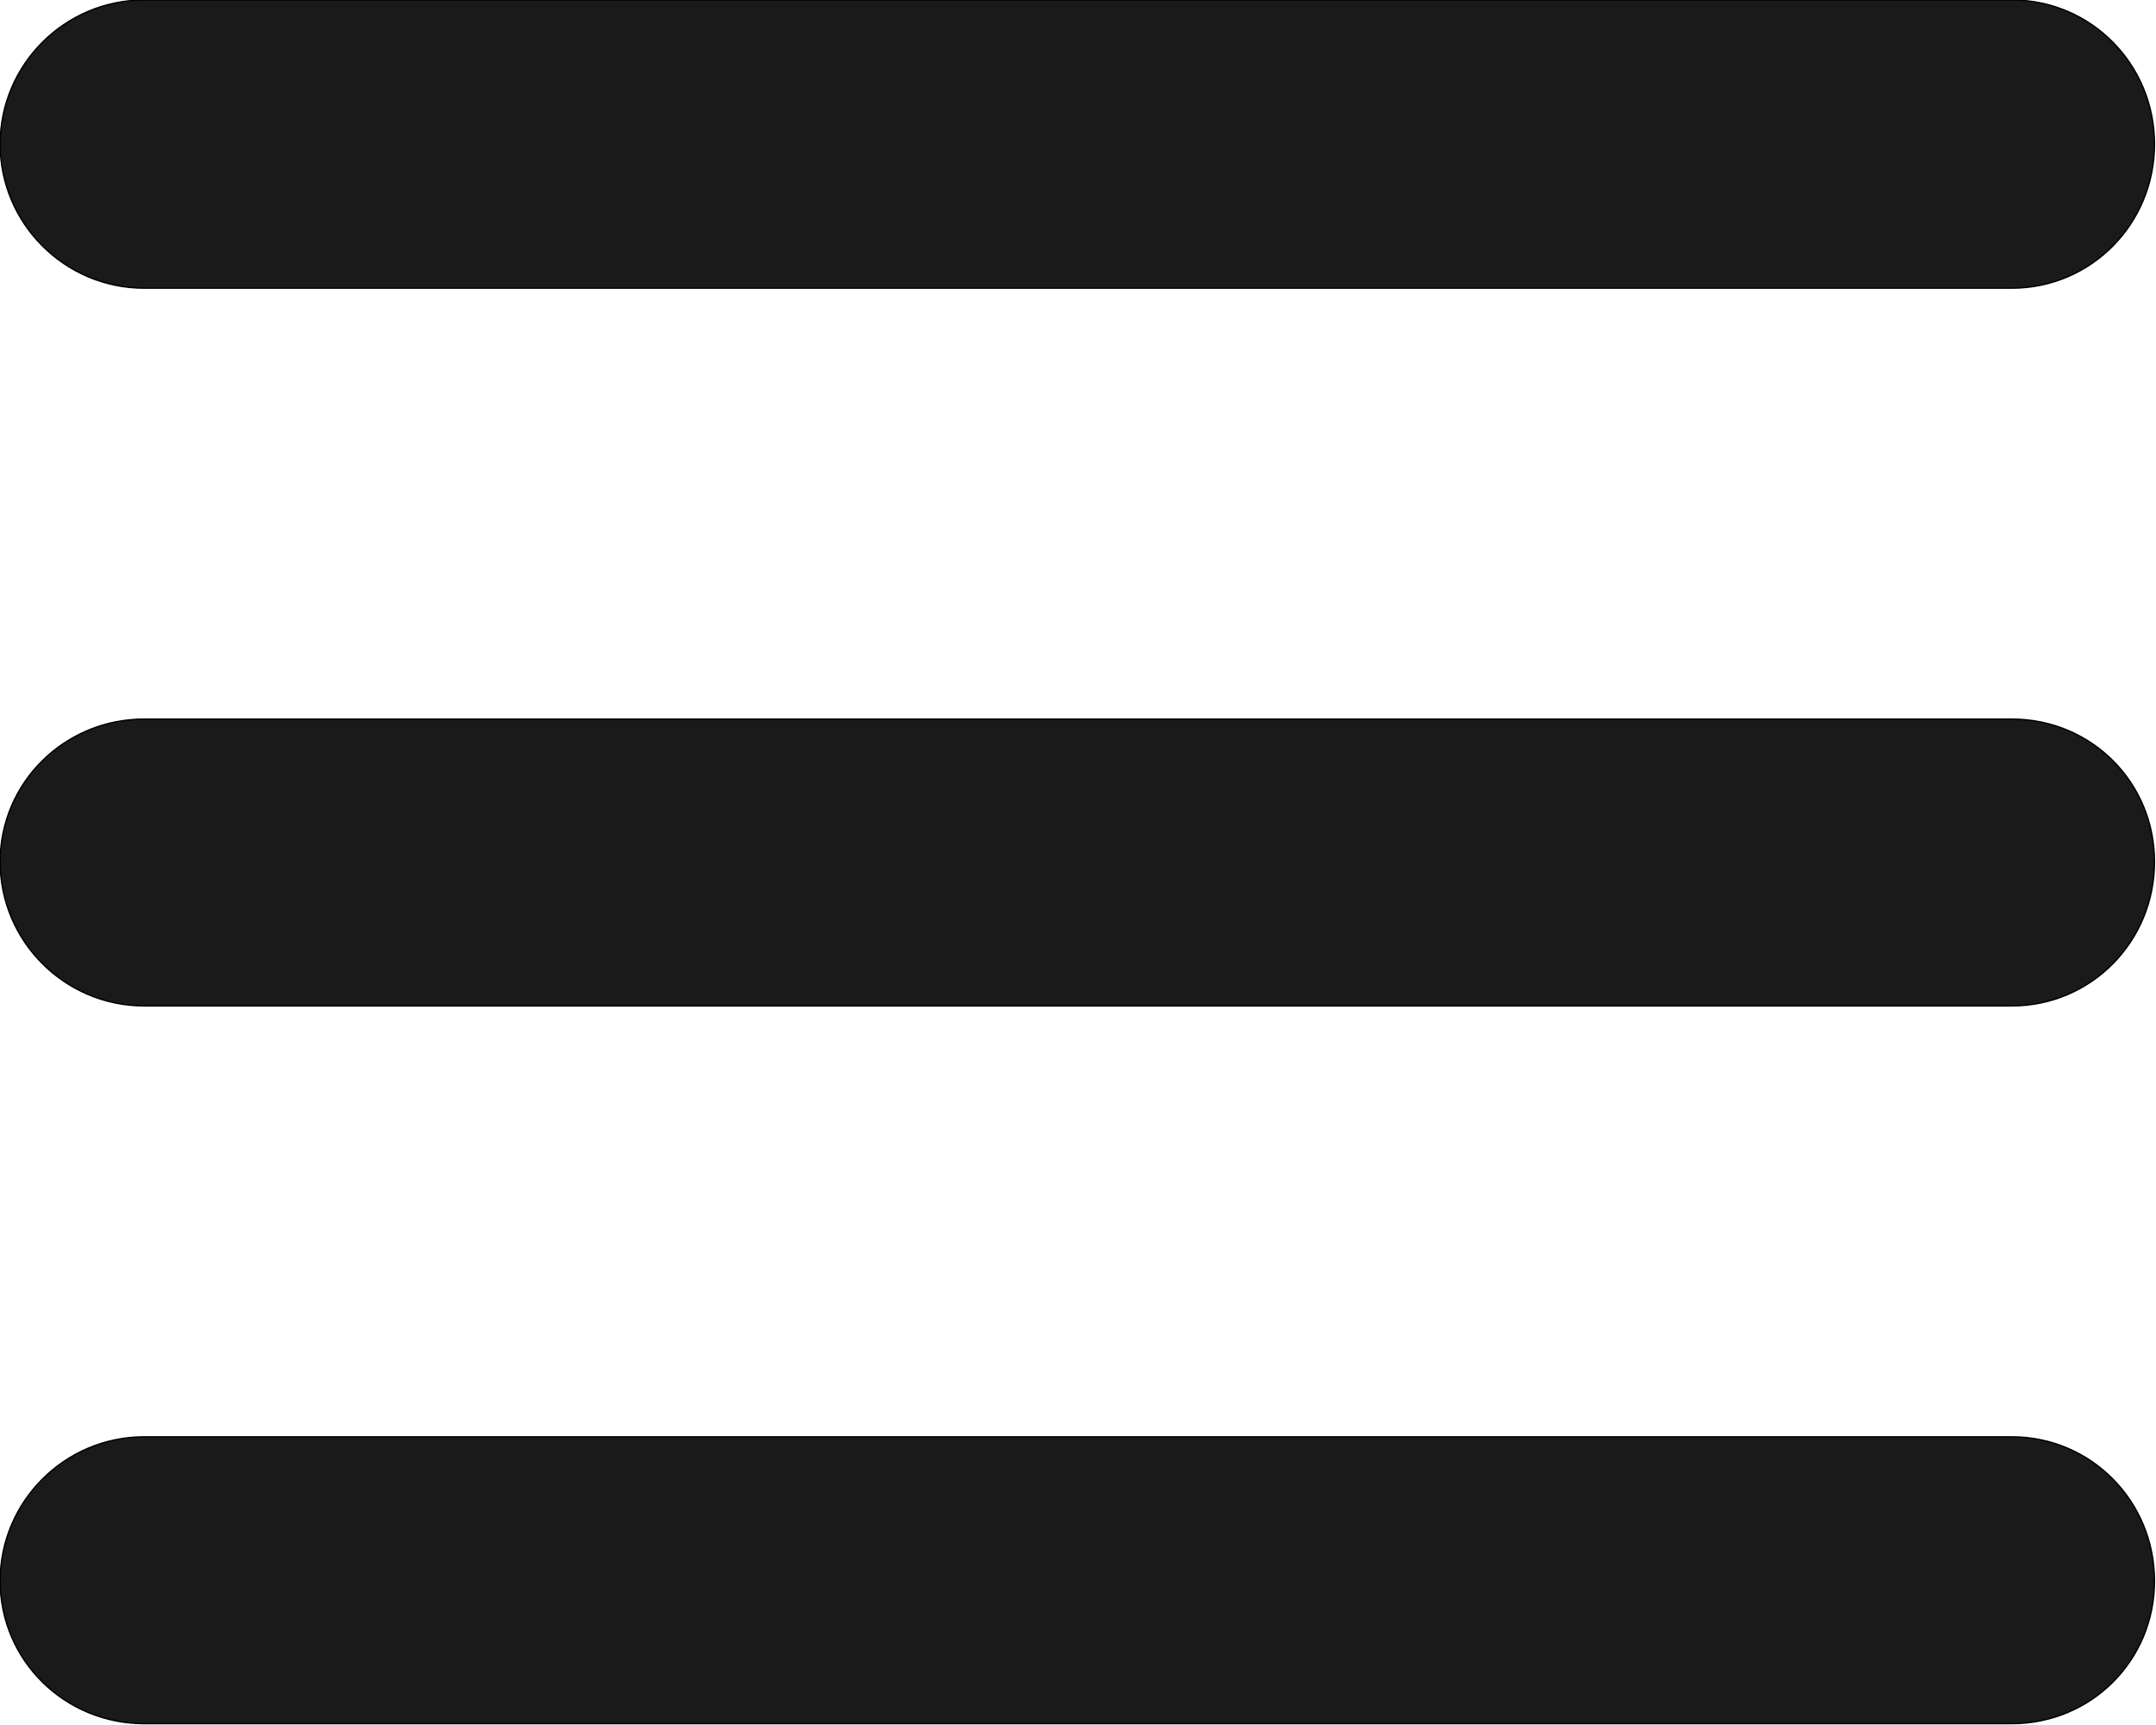
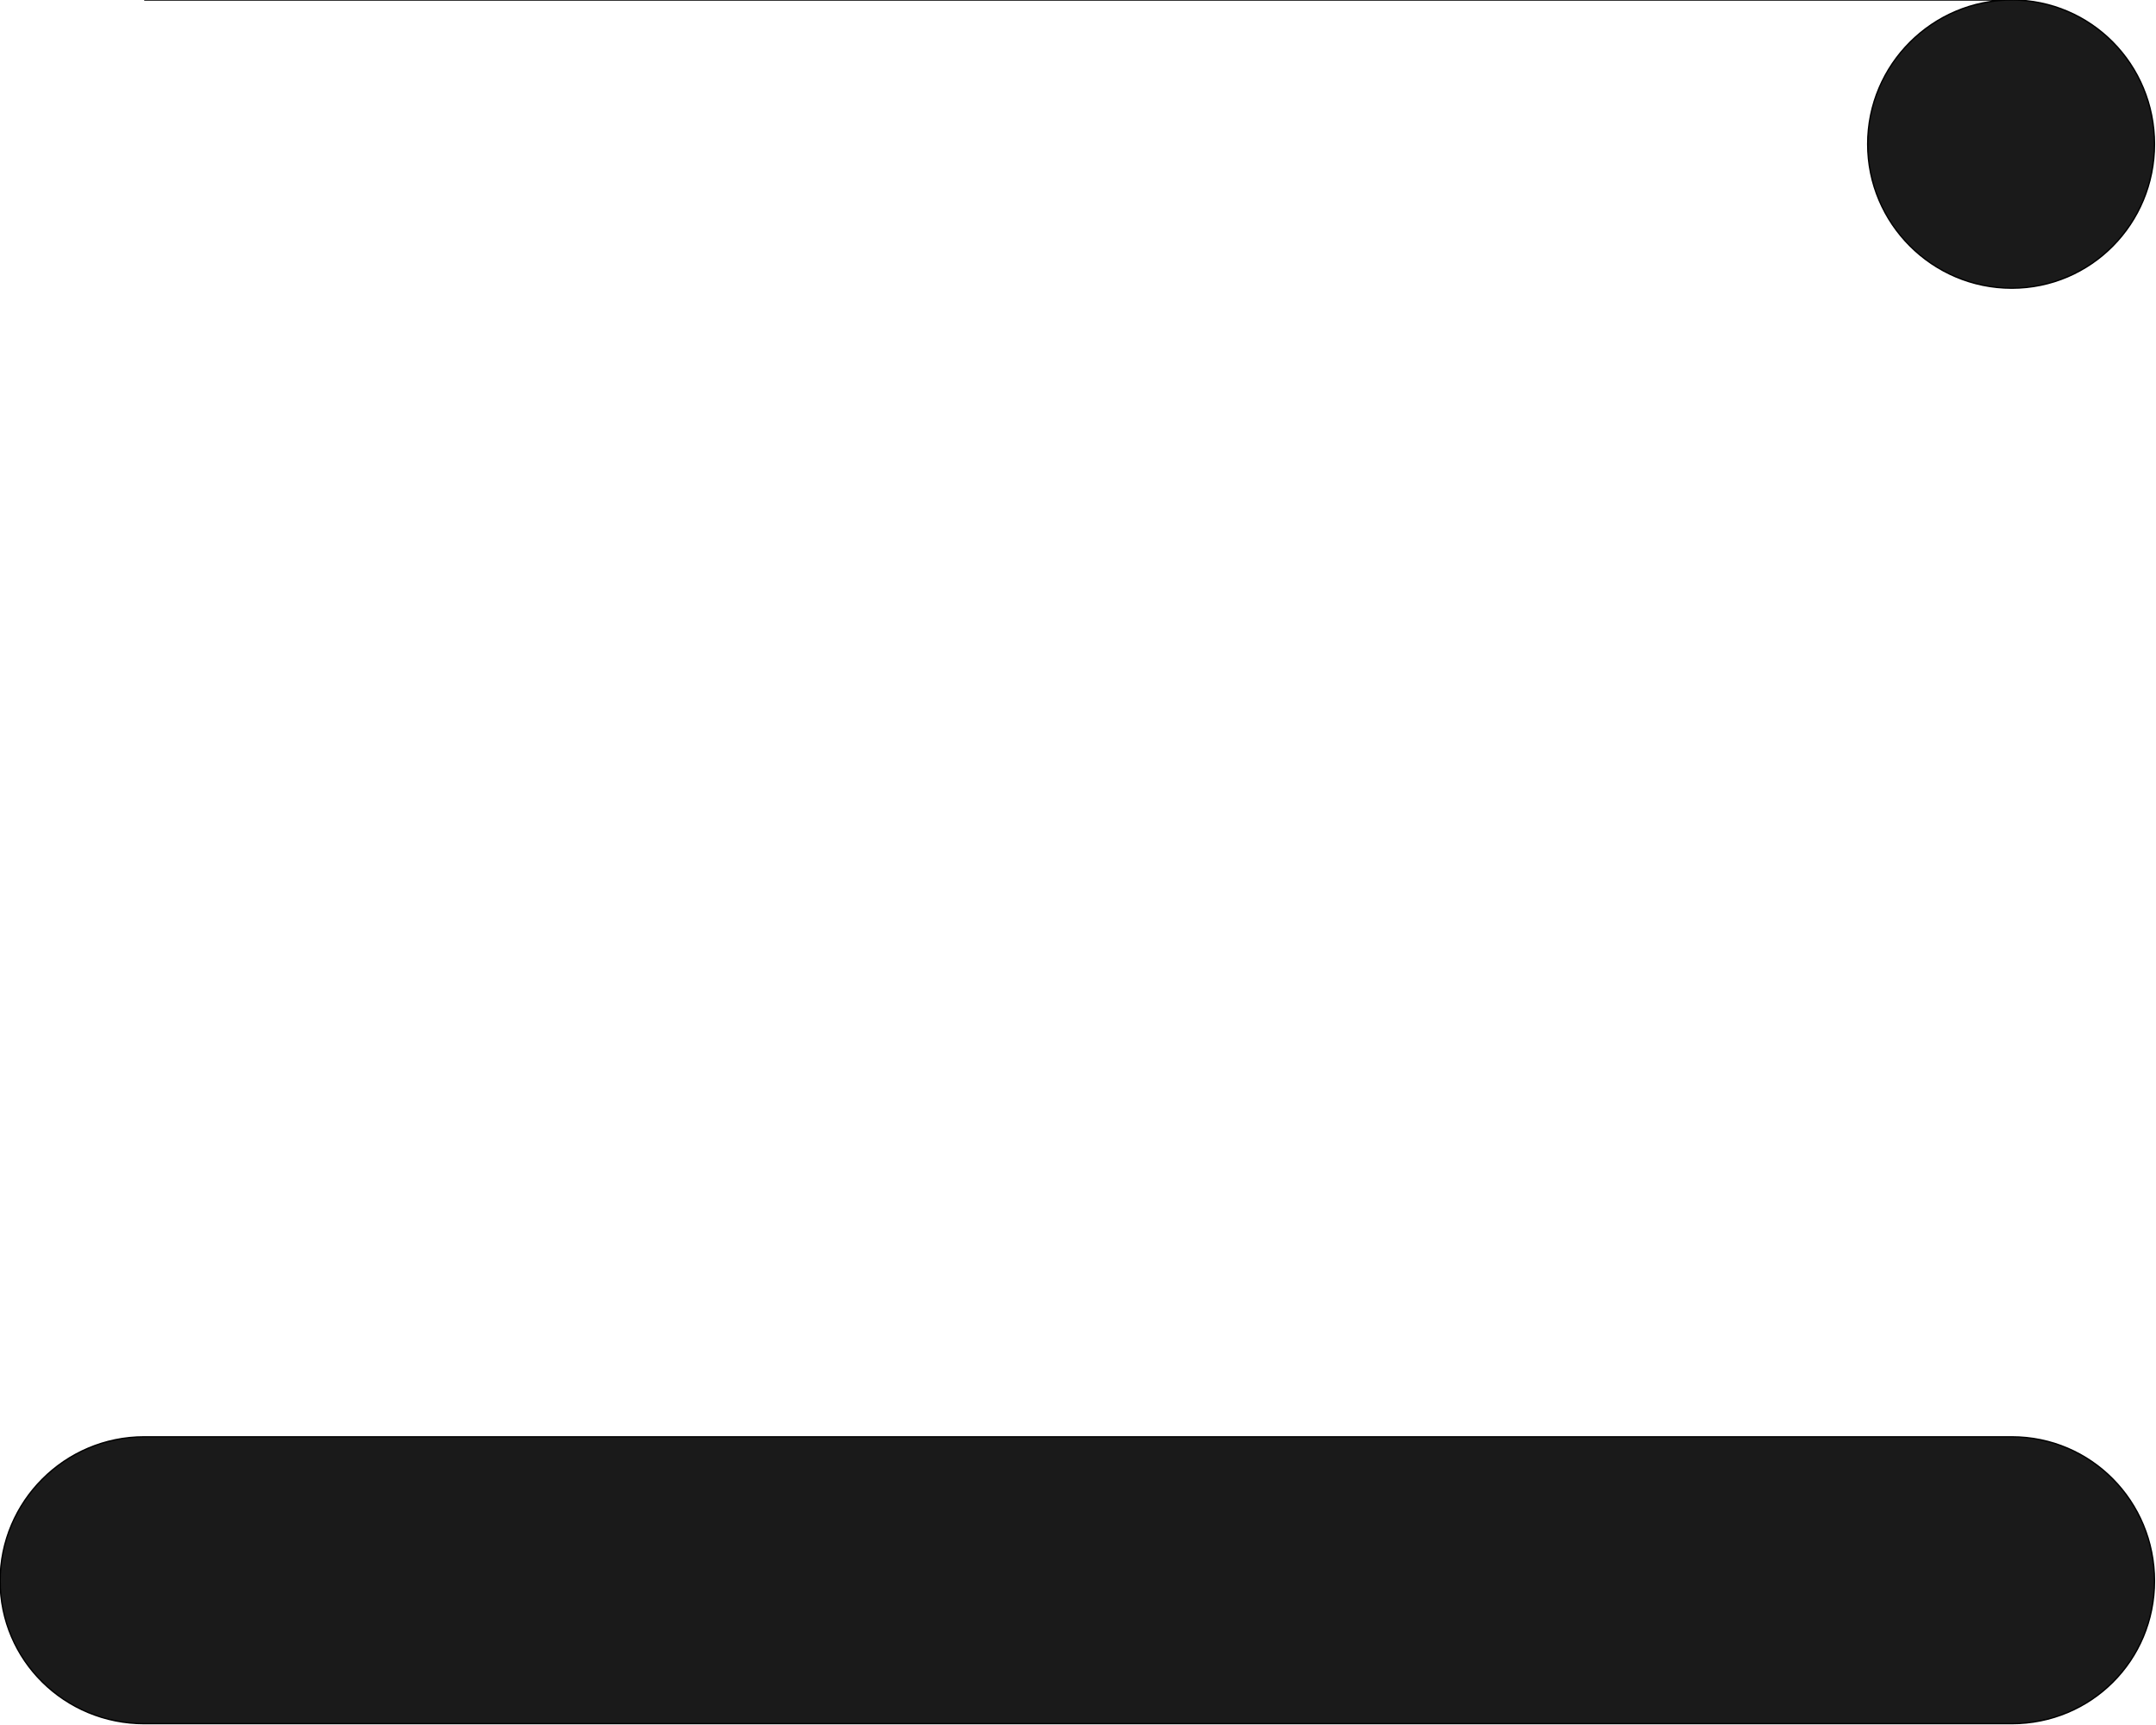
<svg xmlns="http://www.w3.org/2000/svg" xml:space="preserve" width="200px" height="160px" version="1.1" style="shape-rendering:geometricPrecision; text-rendering:geometricPrecision; image-rendering:optimizeQuality; fill-rule:evenodd; clip-rule:evenodd" viewBox="0 0 160100 128100">
  <defs>
    <style type="text/css">
   
    .str0 {stroke:black;stroke-width:100;stroke-miterlimit:22.926}
    .fil0 {fill:#1A1A1A}
   
  </style>
  </defs>
  <g id="Слой_x0020_1">
    <g id="_105553172233504">
-       <path class="fil0 str0" d="M10700 0l138700 0c5900,0 10600,4800 10600,10700l0 0c0,5900 -4700,10700 -10600,10700l-138700 0c-5900,0 -10700,-4800 -10700,-10700l0 0c0,-5900 4800,-10700 10700,-10700z" />
-       <path class="fil0 str0" d="M10700 53400l138700 0c5900,0 10600,4700 10600,10600l0 0c0,5900 -4700,10700 -10600,10700l-138700 0c-5900,0 -10700,-4800 -10700,-10700l0 0c0,-5900 4800,-10600 10700,-10600z" />
+       <path class="fil0 str0" d="M10700 0l138700 0c5900,0 10600,4800 10600,10700l0 0c0,5900 -4700,10700 -10600,10700c-5900,0 -10700,-4800 -10700,-10700l0 0c0,-5900 4800,-10700 10700,-10700z" />
      <path class="fil0 str0" d="M10700 106700l138700 0c5900,0 10600,4800 10600,10700l0 0c0,5900 -4700,10600 -10600,10600l-138700 0c-5900,0 -10700,-4700 -10700,-10600l0 0c0,-5900 4800,-10700 10700,-10700z" />
    </g>
  </g>
</svg>